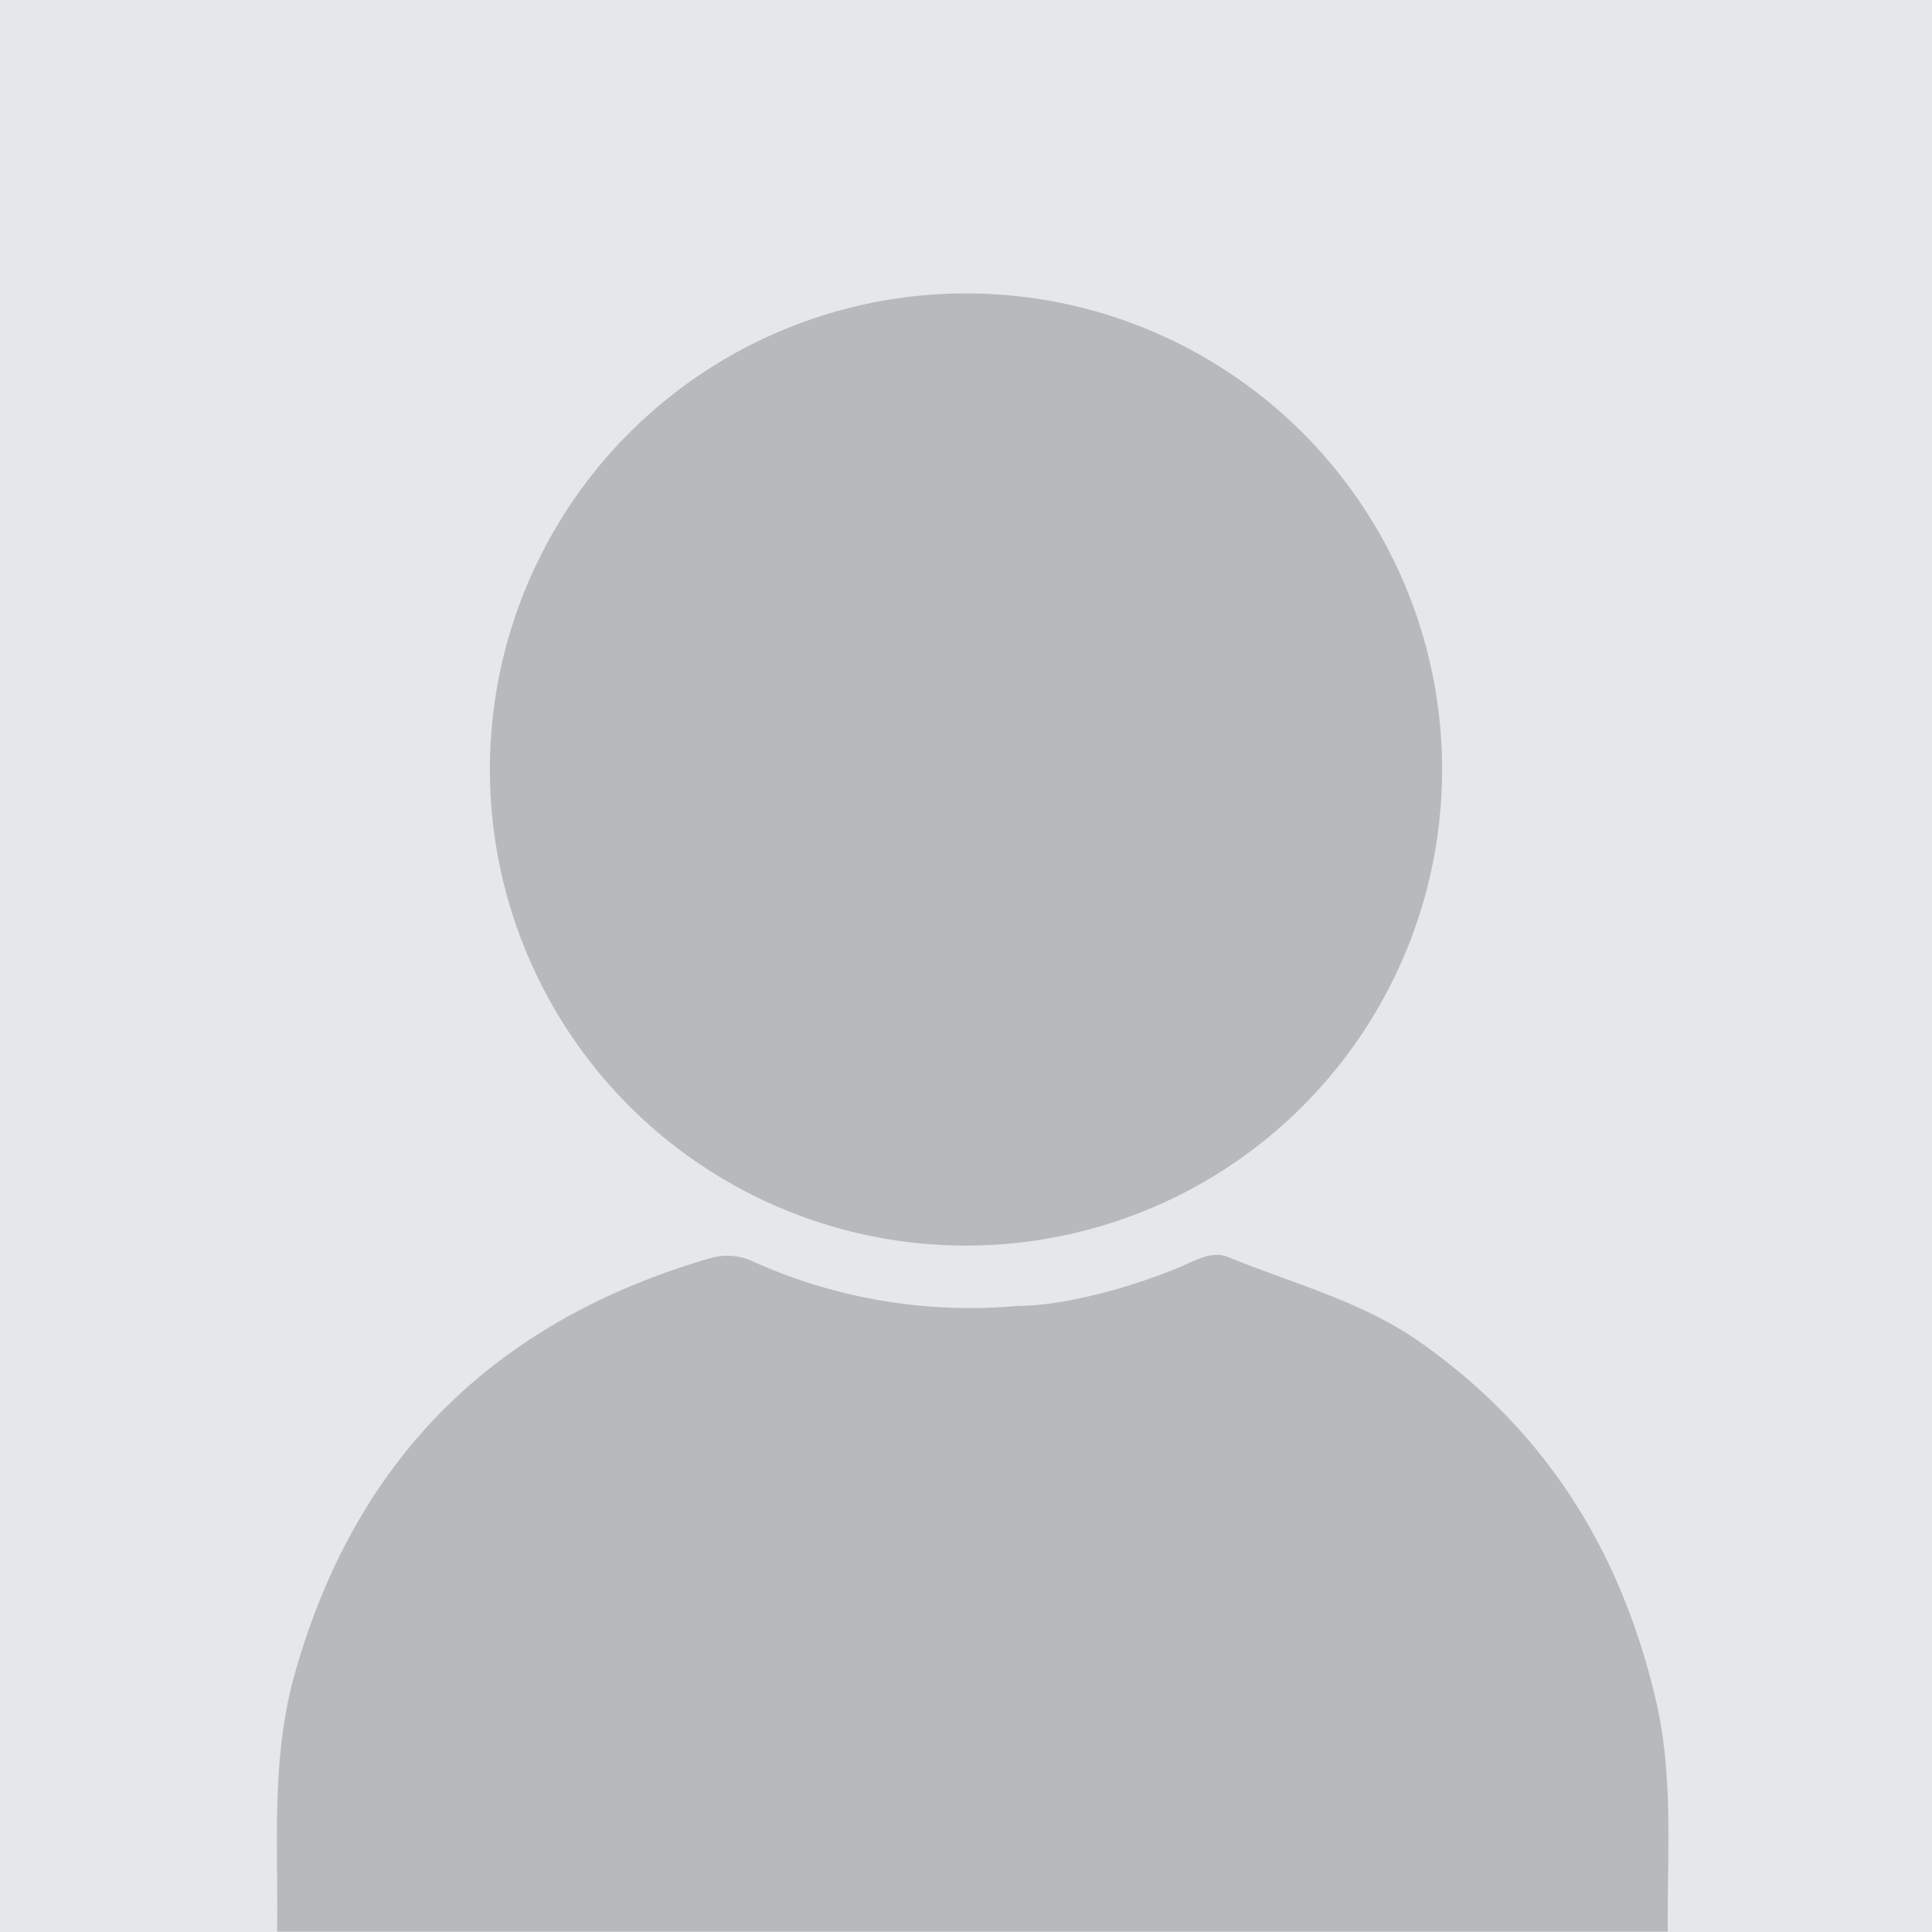
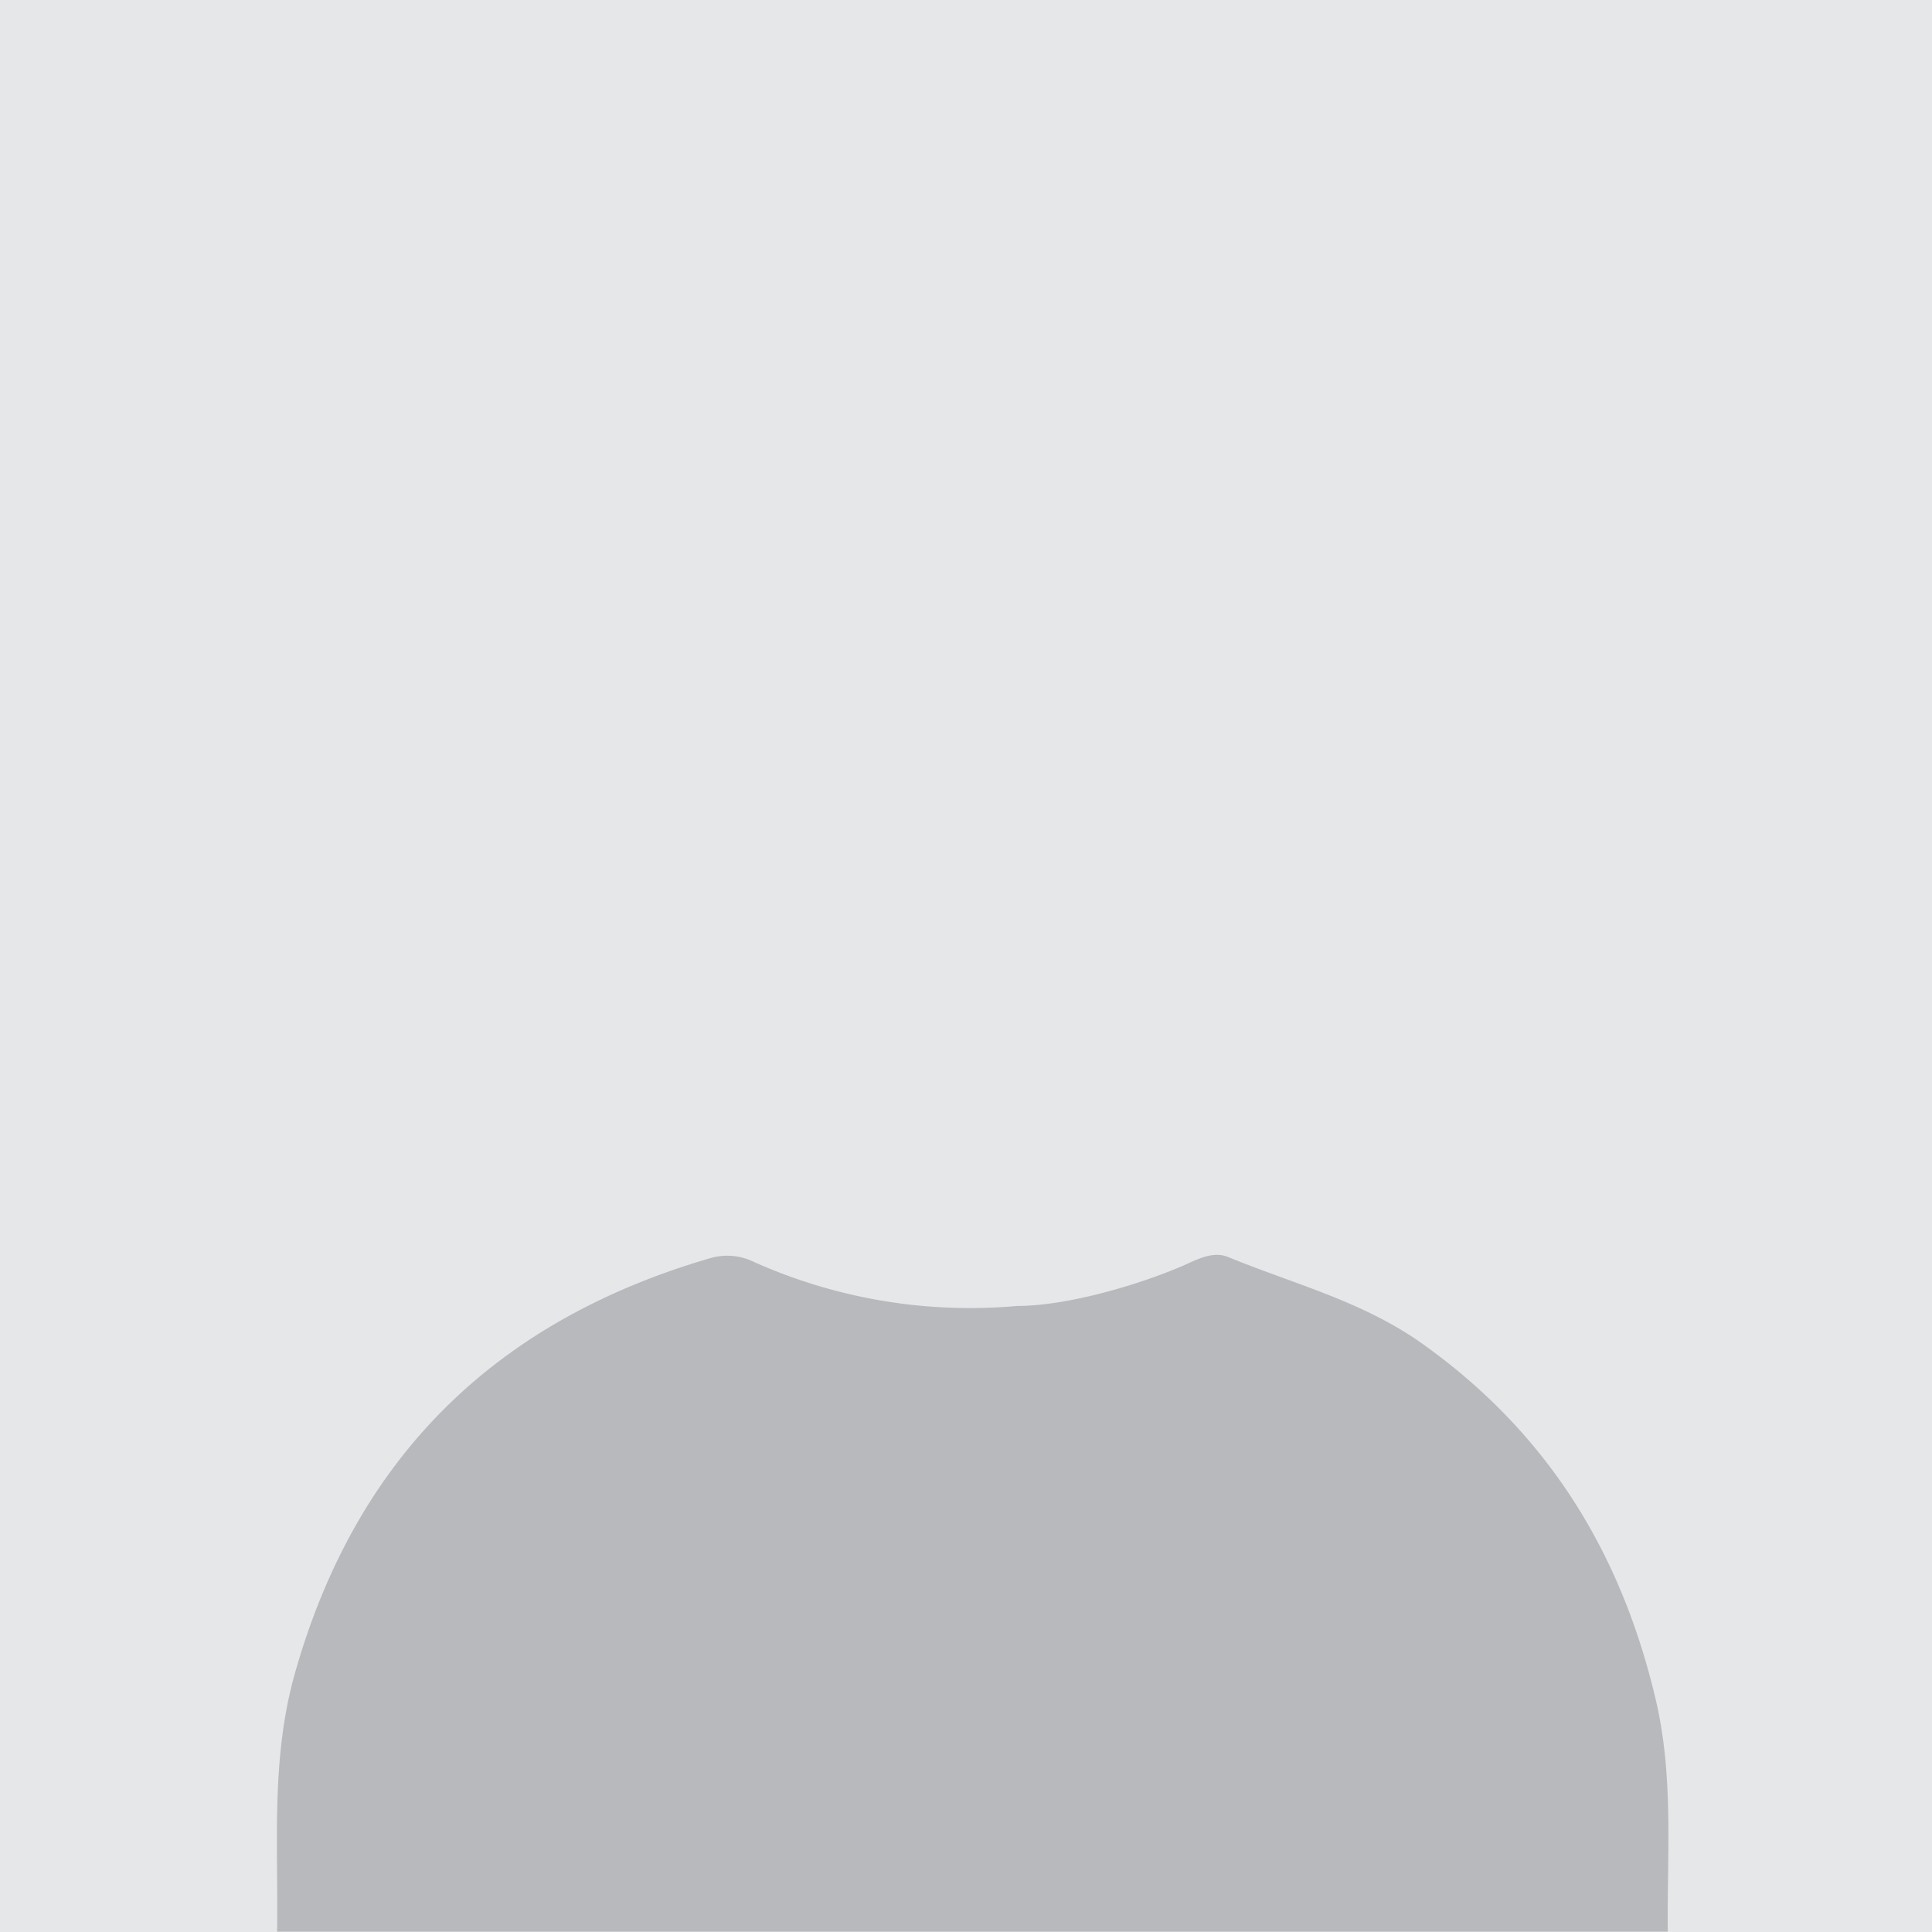
<svg xmlns="http://www.w3.org/2000/svg" viewBox="0 0 300.08 300.08">
  <defs>
    <style>.cls-1{fill:#e6e7e8;}.cls-2{fill:#b8b9bc;}</style>
  </defs>
  <title>Fichier 3</title>
  <g id="Calque_2" data-name="Calque 2">
    <g id="Calque_1-2" data-name="Calque 1">
      <rect class="cls-1" width="300.08" height="300.08" />
-       <circle class="cls-2" cx="150.04" cy="119.52" r="73.95" />
      <g id="Calque_2-2" data-name="Calque 2">
        <g id="Calque_1-2-2" data-name="Calque 1-2">
          <path class="cls-2" d="M158,202.84c7.82,0,19.09-3.32,26.09-6.4,2.19-1,4.45-2.11,6.69-1.19,10.15,4.18,20.82,6.84,30.1,13.43,19.53,13.89,31,32.54,36.36,55.61,2.73,11.87,1.68,23.8,1.8,35.73h-216c.2-13.42-1-26.85,2.77-40.13,9.51-33.63,31.23-54.79,64.54-64.48a9.37,9.37,0,0,1,6.76.6A82.16,82.16,0,0,0,158,202.84" />
-           <path class="cls-1" d="M224,121.11v-3.17c1,.25,2,.46,1.83,1.82C225.68,120.79,224.77,120.9,224,121.11Z" />
        </g>
      </g>
    </g>
  </g>
</svg>